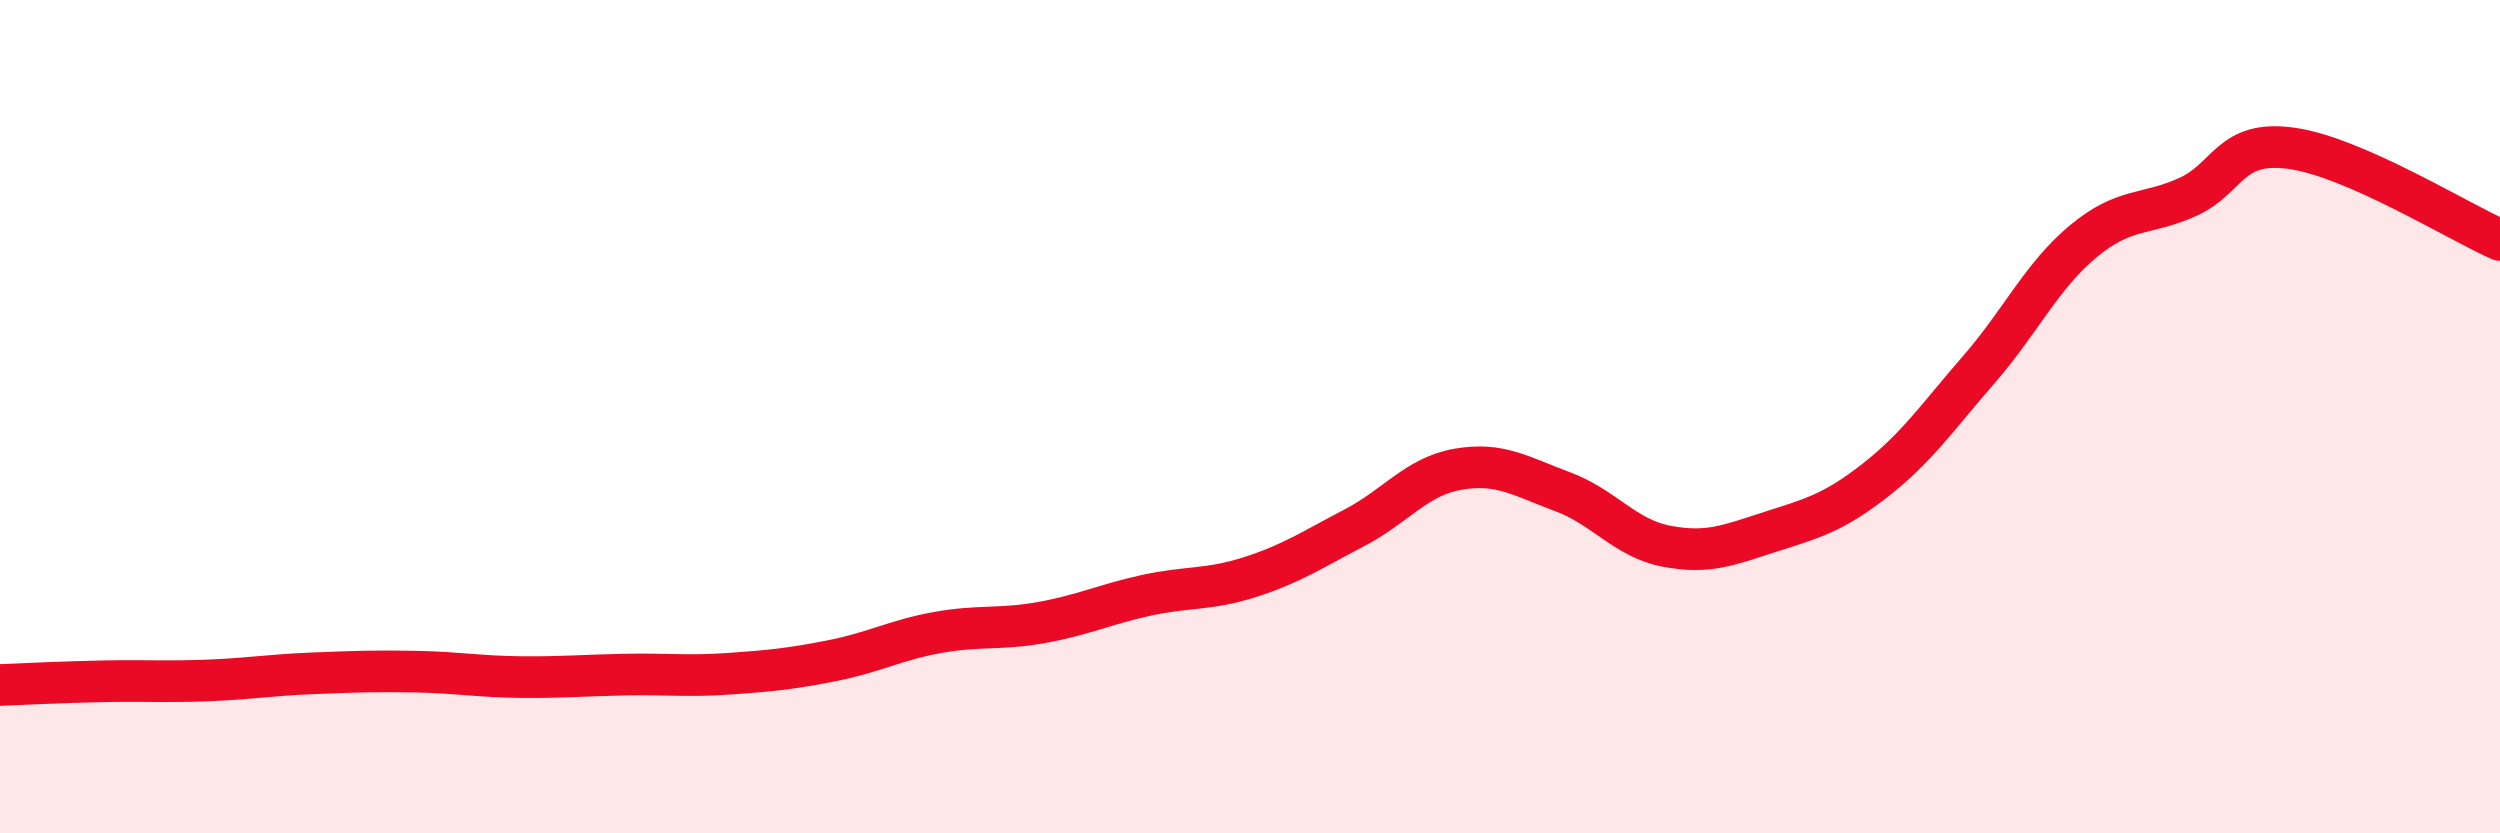
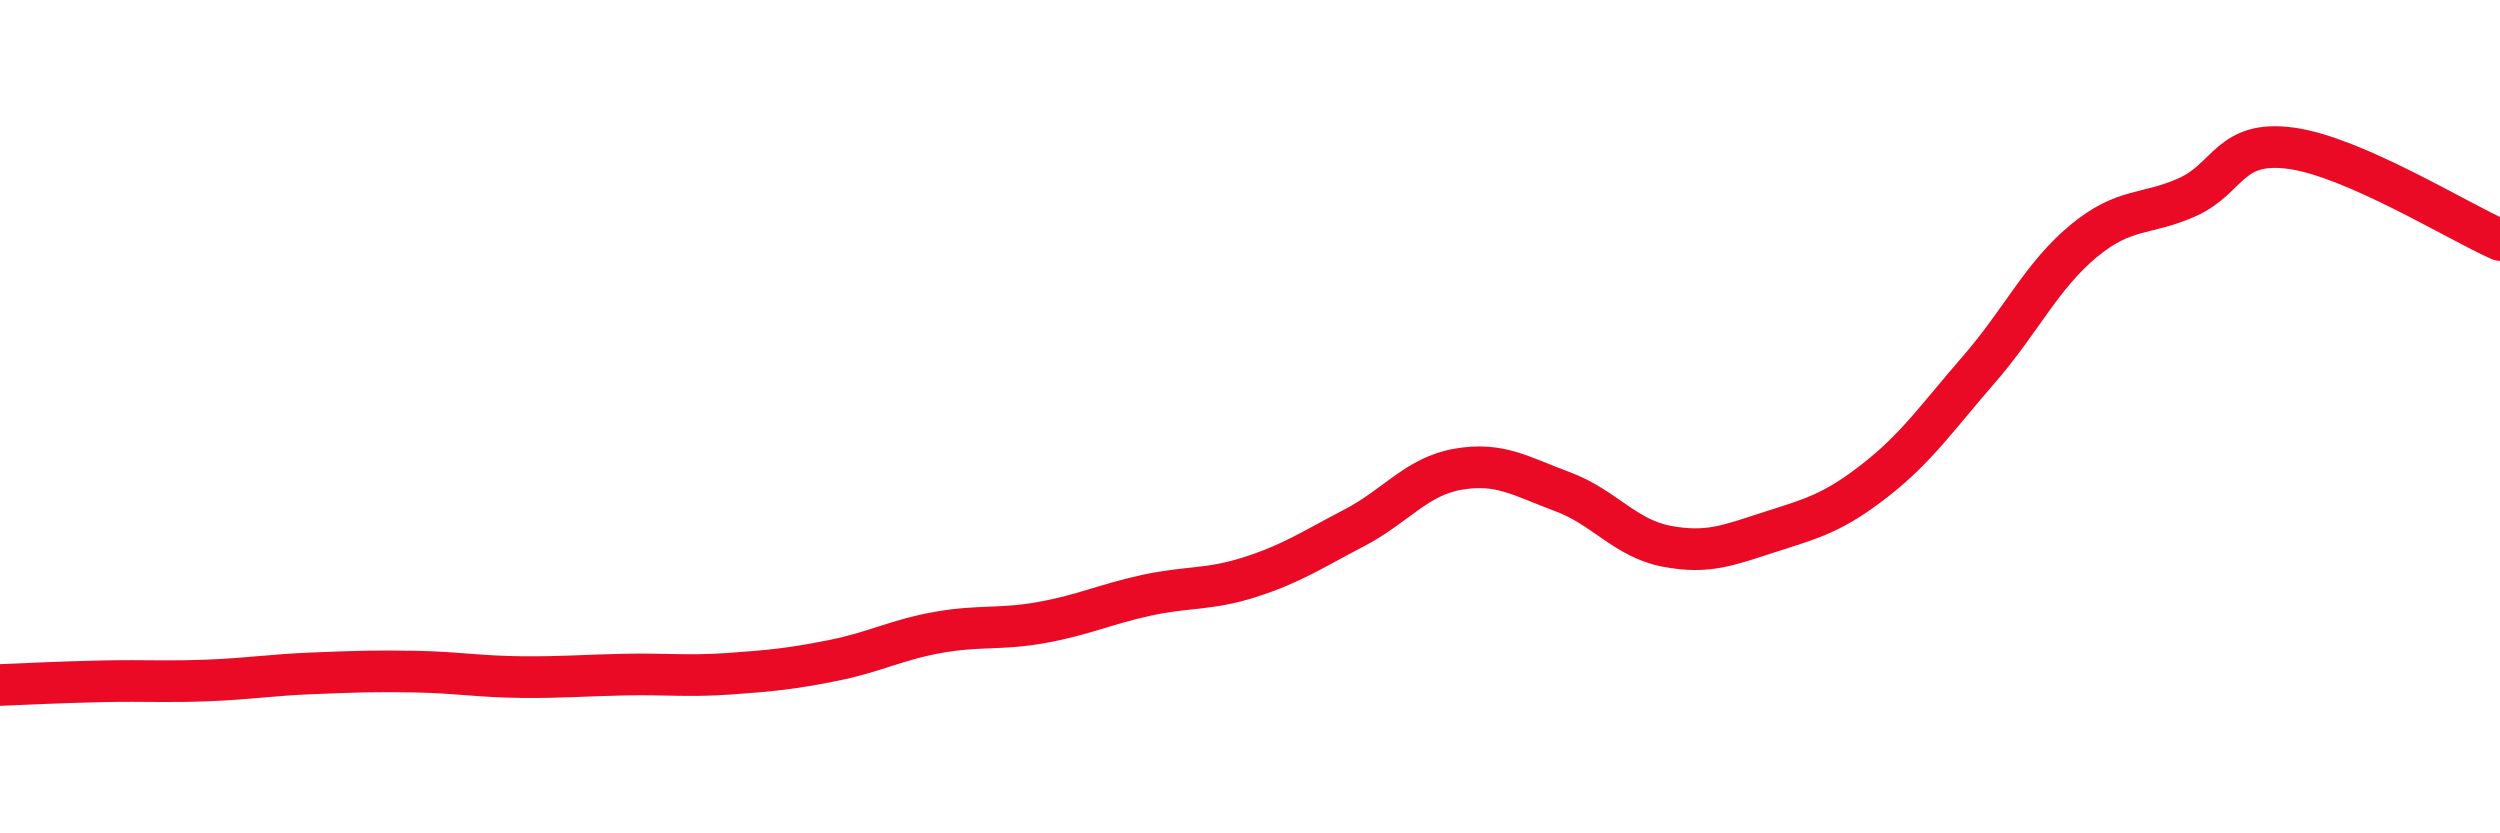
<svg xmlns="http://www.w3.org/2000/svg" width="60" height="20" viewBox="0 0 60 20">
-   <path d="M 0,16.44 C 0.5,16.42 1.5,16.37 2.5,16.35 C 3.5,16.33 4,16.37 5,16.33 C 6,16.29 6.5,16.2 7.5,16.16 C 8.5,16.12 9,16.1 10,16.12 C 11,16.14 11.5,16.24 12.5,16.25 C 13.5,16.26 14,16.21 15,16.19 C 16,16.17 16.5,16.24 17.5,16.17 C 18.5,16.1 19,16.05 20,15.85 C 21,15.65 21.5,15.36 22.5,15.18 C 23.5,15 24,15.12 25,14.94 C 26,14.76 26.5,14.51 27.5,14.29 C 28.5,14.07 29,14.17 30,13.85 C 31,13.53 31.5,13.19 32.5,12.67 C 33.5,12.15 34,11.43 35,11.26 C 36,11.09 36.5,11.43 37.5,11.8 C 38.5,12.17 39,12.92 40,13.11 C 41,13.3 41.5,13.08 42.5,12.76 C 43.5,12.44 44,12.31 45,11.53 C 46,10.75 46.5,10.01 47.5,8.86 C 48.5,7.71 49,6.62 50,5.79 C 51,4.96 51.5,5.18 52.5,4.73 C 53.5,4.28 53.5,3.35 55,3.56 C 56.5,3.77 59,5.32 60,5.76L60 20L0 20Z" fill="#EB0A25" opacity="0.1" stroke-linecap="round" stroke-linejoin="round" />
  <path d="M 0,16.44 C 0.5,16.42 1.5,16.37 2.5,16.35 C 3.5,16.33 4,16.37 5,16.33 C 6,16.29 6.5,16.2 7.5,16.16 C 8.5,16.12 9,16.1 10,16.12 C 11,16.14 11.5,16.24 12.5,16.25 C 13.5,16.26 14,16.21 15,16.19 C 16,16.17 16.5,16.24 17.5,16.17 C 18.5,16.1 19,16.05 20,15.85 C 21,15.65 21.5,15.36 22.5,15.18 C 23.5,15 24,15.12 25,14.94 C 26,14.76 26.5,14.51 27.5,14.29 C 28.5,14.07 29,14.17 30,13.85 C 31,13.53 31.5,13.19 32.5,12.67 C 33.5,12.15 34,11.43 35,11.26 C 36,11.09 36.5,11.43 37.5,11.8 C 38.5,12.17 39,12.92 40,13.11 C 41,13.3 41.5,13.08 42.5,12.76 C 43.5,12.44 44,12.31 45,11.53 C 46,10.75 46.5,10.01 47.5,8.86 C 48.5,7.71 49,6.62 50,5.79 C 51,4.96 51.5,5.18 52.5,4.73 C 53.5,4.28 53.5,3.35 55,3.56 C 56.5,3.77 59,5.32 60,5.76" stroke="#EB0A25" stroke-width="1" fill="none" stroke-linecap="round" stroke-linejoin="round" />
</svg>